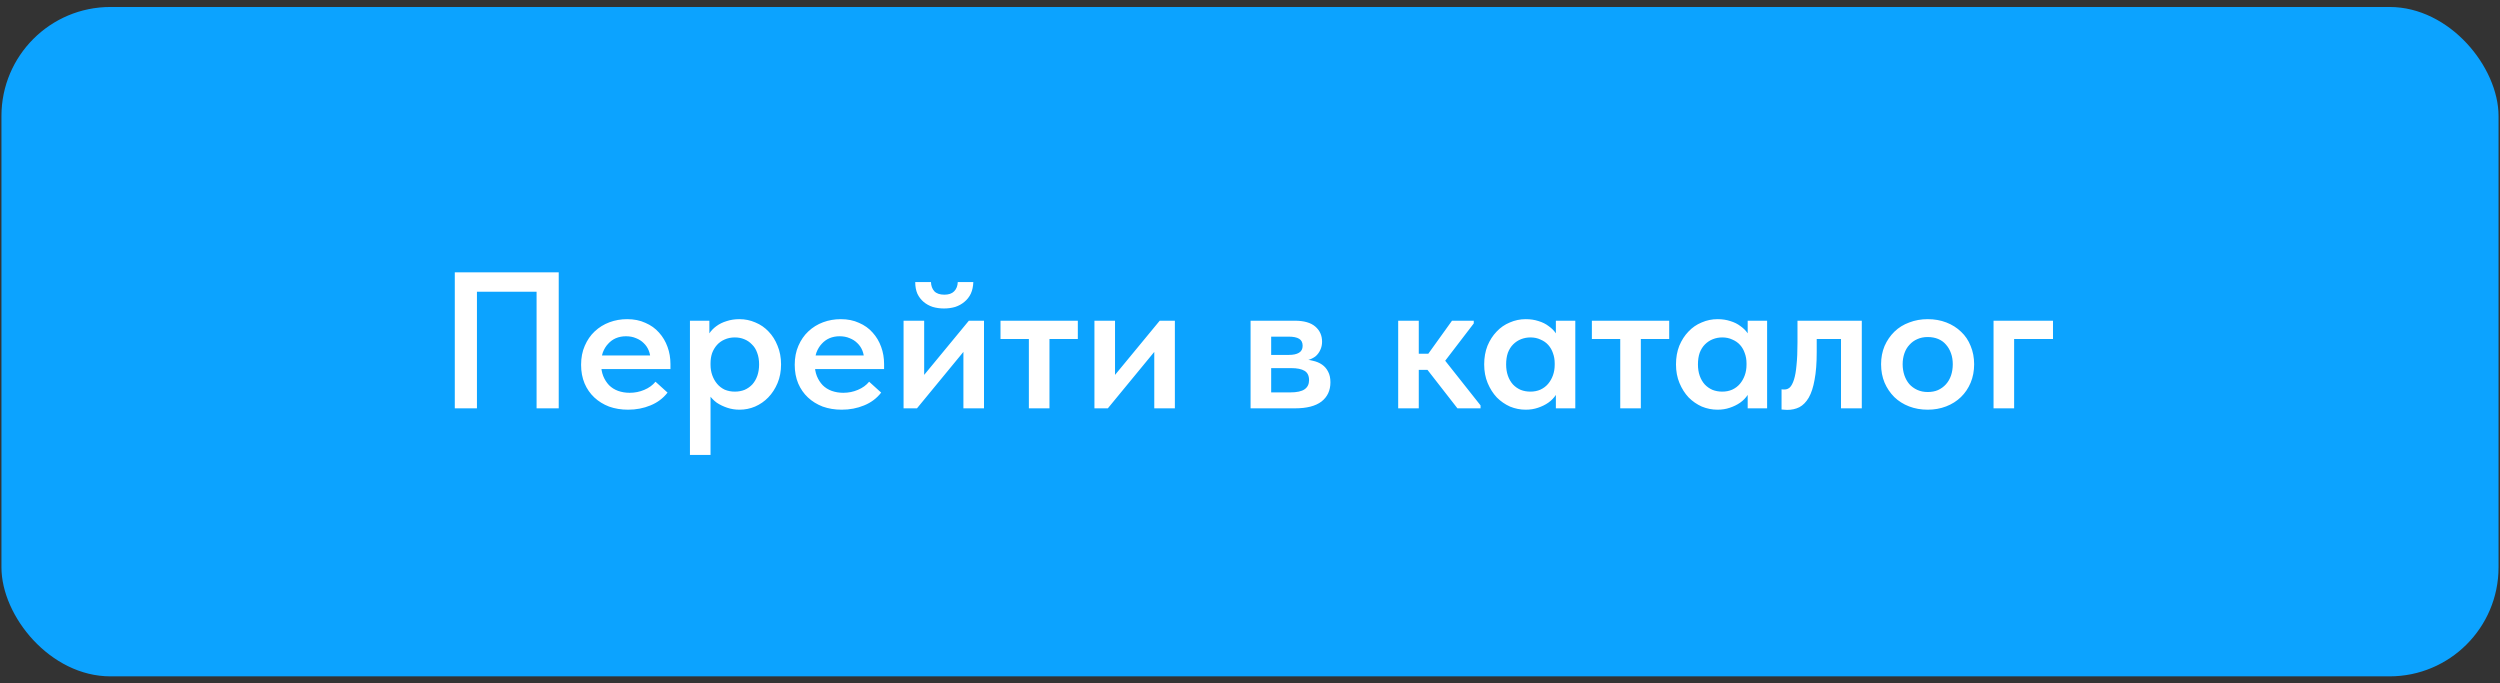
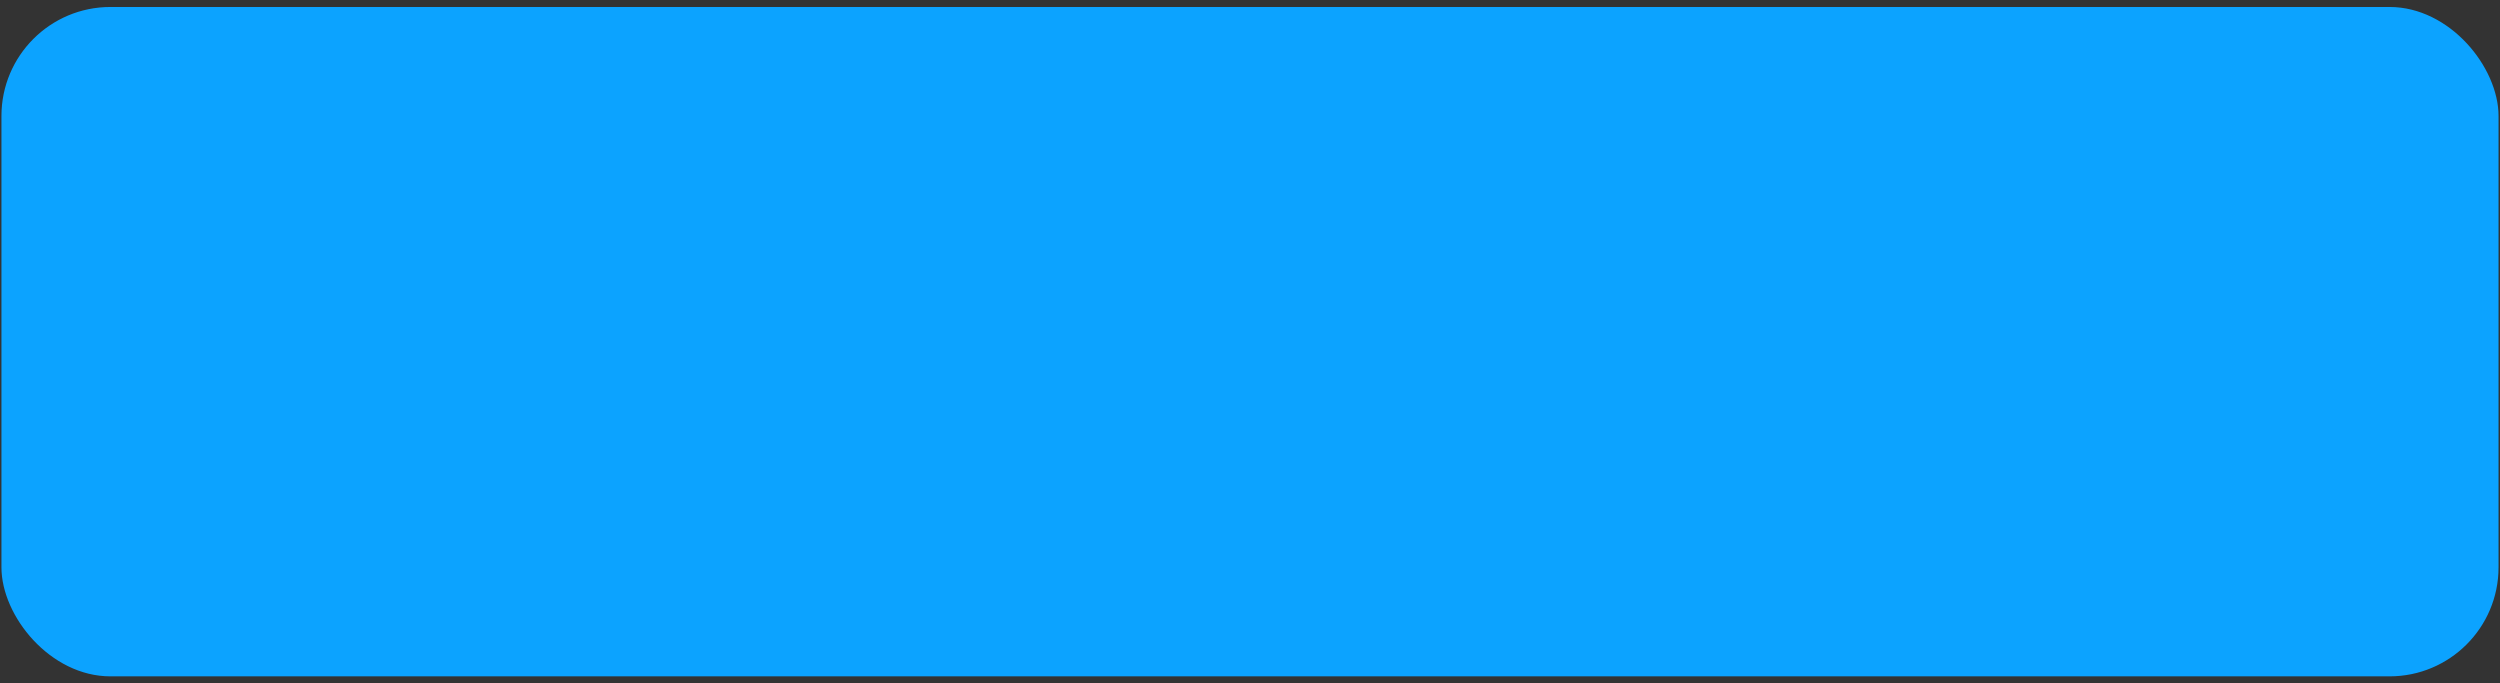
<svg xmlns="http://www.w3.org/2000/svg" width="300" height="82" viewBox="0 0 300 82" fill="none">
  <rect x="0" y="0" width="300" height="82" fill="#333333" stroke="none" />
  <rect x="0.174" y="0.837" width="299.651" height="80.326" rx="13.081" fill="#0CA3FF" />
-   <path d="M54.575 49V32.681H67.047V49H64.39V33.986L65.625 35.012H56.23L57.233 33.916V49H54.575ZM75.373 49.163C74.549 49.163 73.787 49.039 73.088 48.79C72.404 48.526 71.814 48.161 71.316 47.694C70.819 47.228 70.43 46.669 70.151 46.016C69.871 45.348 69.731 44.602 69.731 43.778C69.731 42.923 69.879 42.161 70.174 41.493C70.469 40.809 70.865 40.234 71.363 39.768C71.876 39.286 72.466 38.921 73.135 38.672C73.803 38.423 74.51 38.299 75.256 38.299C76.08 38.299 76.81 38.447 77.448 38.742C78.1 39.022 78.644 39.41 79.08 39.908C79.53 40.405 79.872 40.98 80.105 41.633C80.338 42.27 80.455 42.954 80.455 43.684V44.291H71.223V42.659H79.546L78.054 43.871V43.148C78.054 42.76 77.984 42.395 77.844 42.053C77.704 41.711 77.502 41.415 77.238 41.167C76.989 40.918 76.686 40.724 76.329 40.584C75.971 40.428 75.567 40.351 75.116 40.351C74.681 40.351 74.277 40.428 73.904 40.584C73.547 40.739 73.236 40.965 72.972 41.26C72.707 41.54 72.498 41.882 72.342 42.286C72.202 42.69 72.132 43.148 72.132 43.661C72.132 44.205 72.218 44.695 72.389 45.13C72.56 45.55 72.793 45.915 73.088 46.226C73.383 46.521 73.741 46.746 74.16 46.902C74.596 47.057 75.062 47.135 75.559 47.135C76.181 47.135 76.764 47.018 77.308 46.785C77.867 46.552 78.318 46.226 78.66 45.806L80.105 47.112C79.577 47.795 78.893 48.308 78.054 48.65C77.23 48.992 76.336 49.163 75.373 49.163ZM85.264 54.595H82.793V41.54V41.377V38.486H85.124V41.377L85.264 41.54V46.086V46.412V54.595ZM88.738 49.163C88.225 49.163 87.735 49.086 87.269 48.93C86.803 48.775 86.383 48.573 86.01 48.324C85.653 48.06 85.35 47.749 85.101 47.391C84.868 47.034 84.704 46.653 84.611 46.249V43.778H85.264C85.264 44.228 85.334 44.648 85.474 45.037C85.614 45.425 85.808 45.767 86.057 46.062C86.305 46.358 86.608 46.591 86.966 46.762C87.339 46.917 87.743 46.995 88.178 46.995C88.598 46.995 88.986 46.925 89.344 46.785C89.701 46.63 90.012 46.412 90.276 46.133C90.541 45.837 90.743 45.487 90.883 45.083C91.022 44.679 91.092 44.228 91.092 43.731C91.092 43.203 91.015 42.736 90.859 42.332C90.719 41.928 90.51 41.594 90.23 41.33C89.966 41.05 89.655 40.84 89.297 40.7C88.955 40.561 88.582 40.491 88.178 40.491C87.728 40.491 87.316 40.576 86.943 40.747C86.585 40.903 86.282 41.12 86.033 41.4C85.785 41.68 85.59 42.006 85.451 42.379C85.326 42.752 85.264 43.156 85.264 43.591H84.728V41.004C84.775 40.662 84.907 40.327 85.124 40.001C85.342 39.675 85.621 39.387 85.963 39.138C86.321 38.874 86.733 38.672 87.199 38.532C87.665 38.377 88.178 38.299 88.738 38.299C89.406 38.299 90.043 38.431 90.649 38.696C91.256 38.944 91.784 39.309 92.235 39.791C92.686 40.258 93.043 40.825 93.307 41.493C93.587 42.161 93.727 42.907 93.727 43.731C93.727 44.555 93.587 45.301 93.307 45.969C93.027 46.638 92.654 47.213 92.188 47.694C91.737 48.161 91.209 48.526 90.603 48.79C90.012 49.039 89.391 49.163 88.738 49.163ZM101.008 49.163C100.185 49.163 99.423 49.039 98.724 48.79C98.04 48.526 97.449 48.161 96.952 47.694C96.454 47.228 96.066 46.669 95.786 46.016C95.506 45.348 95.367 44.602 95.367 43.778C95.367 42.923 95.514 42.161 95.809 41.493C96.105 40.809 96.501 40.234 96.999 39.768C97.511 39.286 98.102 38.921 98.77 38.672C99.439 38.423 100.146 38.299 100.892 38.299C101.716 38.299 102.446 38.447 103.083 38.742C103.736 39.022 104.28 39.41 104.715 39.908C105.166 40.405 105.508 40.98 105.741 41.633C105.974 42.27 106.091 42.954 106.091 43.684V44.291H96.859V42.659H105.181L103.689 43.871V43.148C103.689 42.76 103.619 42.395 103.48 42.053C103.34 41.711 103.138 41.415 102.873 41.167C102.625 40.918 102.322 40.724 101.964 40.584C101.607 40.428 101.203 40.351 100.752 40.351C100.317 40.351 99.913 40.428 99.54 40.584C99.182 40.739 98.871 40.965 98.607 41.26C98.343 41.54 98.133 41.882 97.978 42.286C97.838 42.69 97.768 43.148 97.768 43.661C97.768 44.205 97.853 44.695 98.024 45.13C98.195 45.55 98.428 45.915 98.724 46.226C99.019 46.521 99.376 46.746 99.796 46.902C100.231 47.057 100.698 47.135 101.195 47.135C101.817 47.135 102.399 47.018 102.943 46.785C103.503 46.552 103.954 46.226 104.296 45.806L105.741 47.112C105.213 47.795 104.529 48.308 103.689 48.65C102.866 48.992 101.972 49.163 101.008 49.163ZM108.428 49V38.486H110.9V46.832L109.244 46.995L116.262 38.486H118.08V49H115.609V40.747L116.961 40.584L110.037 49H108.428ZM113.278 37.017C112.796 37.017 112.345 36.955 111.925 36.83C111.506 36.691 111.141 36.489 110.83 36.224C110.519 35.96 110.27 35.634 110.084 35.245C109.913 34.841 109.827 34.375 109.827 33.846H111.716C111.731 34.297 111.863 34.662 112.112 34.942C112.376 35.222 112.78 35.362 113.324 35.362C113.837 35.362 114.226 35.23 114.49 34.965C114.77 34.686 114.917 34.313 114.933 33.846H116.798C116.782 34.375 116.681 34.841 116.495 35.245C116.308 35.634 116.052 35.96 115.726 36.224C115.415 36.489 115.049 36.691 114.63 36.83C114.21 36.955 113.759 37.017 113.278 37.017ZM123.464 49V40.677H120.061V38.486H129.339V40.677H125.936V49H123.464ZM131.332 49V38.486H133.803V46.832L132.148 46.995L139.165 38.486H140.984V49H138.513V40.747L139.865 40.584L132.941 49H131.332ZM150.069 49V38.486H155.385C156.473 38.486 157.289 38.719 157.833 39.185C158.377 39.651 158.649 40.258 158.649 41.004C158.649 41.361 158.579 41.687 158.439 41.983C158.314 42.262 158.143 42.503 157.926 42.705C157.708 42.892 157.444 43.039 157.133 43.148C156.838 43.242 156.511 43.288 156.154 43.288V43.125C156.651 43.125 157.11 43.179 157.529 43.288C157.965 43.382 158.338 43.537 158.649 43.755C158.959 43.972 159.2 44.252 159.371 44.594C159.558 44.936 159.651 45.363 159.651 45.876C159.651 46.855 159.294 47.624 158.579 48.184C157.864 48.728 156.807 49 155.408 49H150.069ZM152.54 47.881L151.911 47.088H154.825C155.618 47.088 156.193 46.964 156.55 46.715C156.908 46.467 157.087 46.101 157.087 45.62C157.087 45.091 156.908 44.718 156.55 44.501C156.193 44.283 155.657 44.174 154.942 44.174H151.911V42.589H154.662C155.19 42.589 155.594 42.503 155.874 42.332C156.17 42.161 156.317 41.882 156.317 41.493C156.317 41.105 156.177 40.825 155.898 40.654C155.618 40.483 155.198 40.397 154.639 40.397H151.911L152.54 39.511V47.881ZM174.892 49L170.626 43.521L174.24 38.486H176.851V38.812L173.424 43.288L177.667 48.65V49H174.892ZM168.575 44.384V42.449H171.792V44.384H168.575ZM167.782 49V46.412V46.062V41.54V41.377V38.486H170.253V41.377V41.54V49H167.782ZM186.704 49V46.412L186.564 46.062V41.54L186.704 41.377V38.486H189.036V41.377V41.54V49H186.704ZM183.091 49.163C182.438 49.163 181.809 49.039 181.202 48.79C180.612 48.526 180.083 48.161 179.617 47.694C179.166 47.213 178.801 46.638 178.521 45.969C178.242 45.301 178.102 44.555 178.102 43.731C178.102 42.907 178.234 42.161 178.498 41.493C178.778 40.825 179.143 40.258 179.594 39.791C180.045 39.309 180.573 38.944 181.179 38.696C181.785 38.431 182.422 38.299 183.091 38.299C183.65 38.299 184.163 38.377 184.629 38.532C185.096 38.672 185.5 38.874 185.842 39.138C186.199 39.387 186.487 39.675 186.704 40.001C186.922 40.327 187.054 40.662 187.101 41.004V43.591H186.564C186.564 43.156 186.495 42.752 186.355 42.379C186.23 42.006 186.044 41.68 185.795 41.4C185.546 41.12 185.236 40.903 184.863 40.747C184.505 40.576 184.101 40.491 183.65 40.491C183.262 40.491 182.889 40.561 182.531 40.7C182.174 40.84 181.855 41.05 181.575 41.33C181.311 41.594 181.101 41.928 180.946 42.332C180.806 42.736 180.736 43.203 180.736 43.731C180.736 44.228 180.806 44.679 180.946 45.083C181.086 45.487 181.288 45.837 181.552 46.133C181.816 46.412 182.127 46.63 182.485 46.785C182.842 46.925 183.231 46.995 183.65 46.995C184.086 46.995 184.482 46.917 184.839 46.762C185.212 46.591 185.523 46.358 185.772 46.062C186.021 45.767 186.215 45.425 186.355 45.037C186.495 44.648 186.564 44.228 186.564 43.778H187.217V46.249C187.124 46.653 186.953 47.034 186.704 47.391C186.471 47.749 186.168 48.06 185.795 48.324C185.438 48.573 185.026 48.775 184.56 48.93C184.109 49.086 183.619 49.163 183.091 49.163ZM194.429 49V40.677H191.025V38.486H200.304V40.677H196.9V49H194.429ZM209.722 49V46.412L209.582 46.062V41.54L209.722 41.377V38.486H212.053V41.377V41.54V49H209.722ZM206.108 49.163C205.455 49.163 204.826 49.039 204.22 48.79C203.629 48.526 203.101 48.161 202.635 47.694C202.184 47.213 201.819 46.638 201.539 45.969C201.259 45.301 201.119 44.555 201.119 43.731C201.119 42.907 201.251 42.161 201.515 41.493C201.795 40.825 202.16 40.258 202.611 39.791C203.062 39.309 203.59 38.944 204.197 38.696C204.803 38.431 205.44 38.299 206.108 38.299C206.668 38.299 207.181 38.377 207.647 38.532C208.113 38.672 208.517 38.874 208.859 39.138C209.217 39.387 209.504 39.675 209.722 40.001C209.939 40.327 210.071 40.662 210.118 41.004V43.591H209.582C209.582 43.156 209.512 42.752 209.372 42.379C209.248 42.006 209.061 41.68 208.813 41.4C208.564 41.12 208.253 40.903 207.88 40.747C207.523 40.576 207.118 40.491 206.668 40.491C206.279 40.491 205.906 40.561 205.549 40.7C205.191 40.84 204.873 41.05 204.593 41.33C204.329 41.594 204.119 41.928 203.963 42.332C203.823 42.736 203.754 43.203 203.754 43.731C203.754 44.228 203.823 44.679 203.963 45.083C204.103 45.487 204.305 45.837 204.57 46.133C204.834 46.412 205.145 46.63 205.502 46.785C205.86 46.925 206.248 46.995 206.668 46.995C207.103 46.995 207.499 46.917 207.857 46.762C208.23 46.591 208.541 46.358 208.789 46.062C209.038 45.767 209.232 45.425 209.372 45.037C209.512 44.648 209.582 44.228 209.582 43.778H210.235V46.249C210.141 46.653 209.97 47.034 209.722 47.391C209.489 47.749 209.186 48.06 208.813 48.324C208.455 48.573 208.043 48.775 207.577 48.93C207.126 49.086 206.637 49.163 206.108 49.163ZM214.462 49.187C214.307 49.187 214.175 49.179 214.066 49.163C213.957 49.163 213.864 49.155 213.786 49.14V46.715C213.848 46.731 213.91 46.739 213.973 46.739C214.035 46.739 214.089 46.739 214.136 46.739C214.385 46.739 214.602 46.653 214.789 46.482C214.975 46.296 215.138 45.985 215.278 45.55C215.418 45.114 215.519 44.539 215.581 43.824C215.659 43.094 215.698 42.193 215.698 41.12V38.486H223.415V49H220.92V40.677H218.006V42.262C218.006 43.584 217.92 44.687 217.749 45.573C217.594 46.459 217.361 47.174 217.05 47.718C216.739 48.246 216.366 48.627 215.931 48.86C215.496 49.078 215.006 49.187 214.462 49.187ZM231.325 49.163C230.517 49.163 229.771 49.031 229.087 48.767C228.403 48.503 227.813 48.13 227.316 47.648C226.818 47.151 226.43 46.575 226.15 45.923C225.87 45.254 225.73 44.516 225.73 43.708C225.73 42.915 225.87 42.185 226.15 41.516C226.445 40.848 226.842 40.273 227.339 39.791C227.836 39.309 228.427 38.944 229.111 38.696C229.795 38.431 230.533 38.299 231.325 38.299C232.134 38.299 232.88 38.431 233.564 38.696C234.247 38.96 234.838 39.333 235.335 39.815C235.833 40.281 236.213 40.848 236.478 41.516C236.757 42.185 236.897 42.915 236.897 43.708C236.897 44.516 236.757 45.254 236.478 45.923C236.198 46.591 235.809 47.166 235.312 47.648C234.815 48.13 234.224 48.503 233.54 48.767C232.856 49.031 232.118 49.163 231.325 49.163ZM231.325 47.042C231.792 47.042 232.204 46.964 232.561 46.809C232.934 46.638 233.253 46.404 233.517 46.109C233.781 45.814 233.983 45.464 234.123 45.06C234.263 44.64 234.333 44.19 234.333 43.708C234.333 43.226 234.263 42.791 234.123 42.402C233.983 41.998 233.781 41.648 233.517 41.353C233.268 41.058 232.957 40.833 232.584 40.677C232.211 40.522 231.792 40.444 231.325 40.444C230.859 40.444 230.44 40.529 230.067 40.7C229.709 40.856 229.398 41.081 229.134 41.377C228.87 41.656 228.668 41.998 228.528 42.402C228.388 42.806 228.318 43.242 228.318 43.708C228.318 44.174 228.388 44.617 228.528 45.037C228.668 45.441 228.862 45.791 229.111 46.086C229.375 46.381 229.694 46.614 230.067 46.785C230.44 46.956 230.859 47.042 231.325 47.042ZM239.225 49V38.486H246.359V40.677H241.696V49H239.225Z" fill="white" />
</svg>